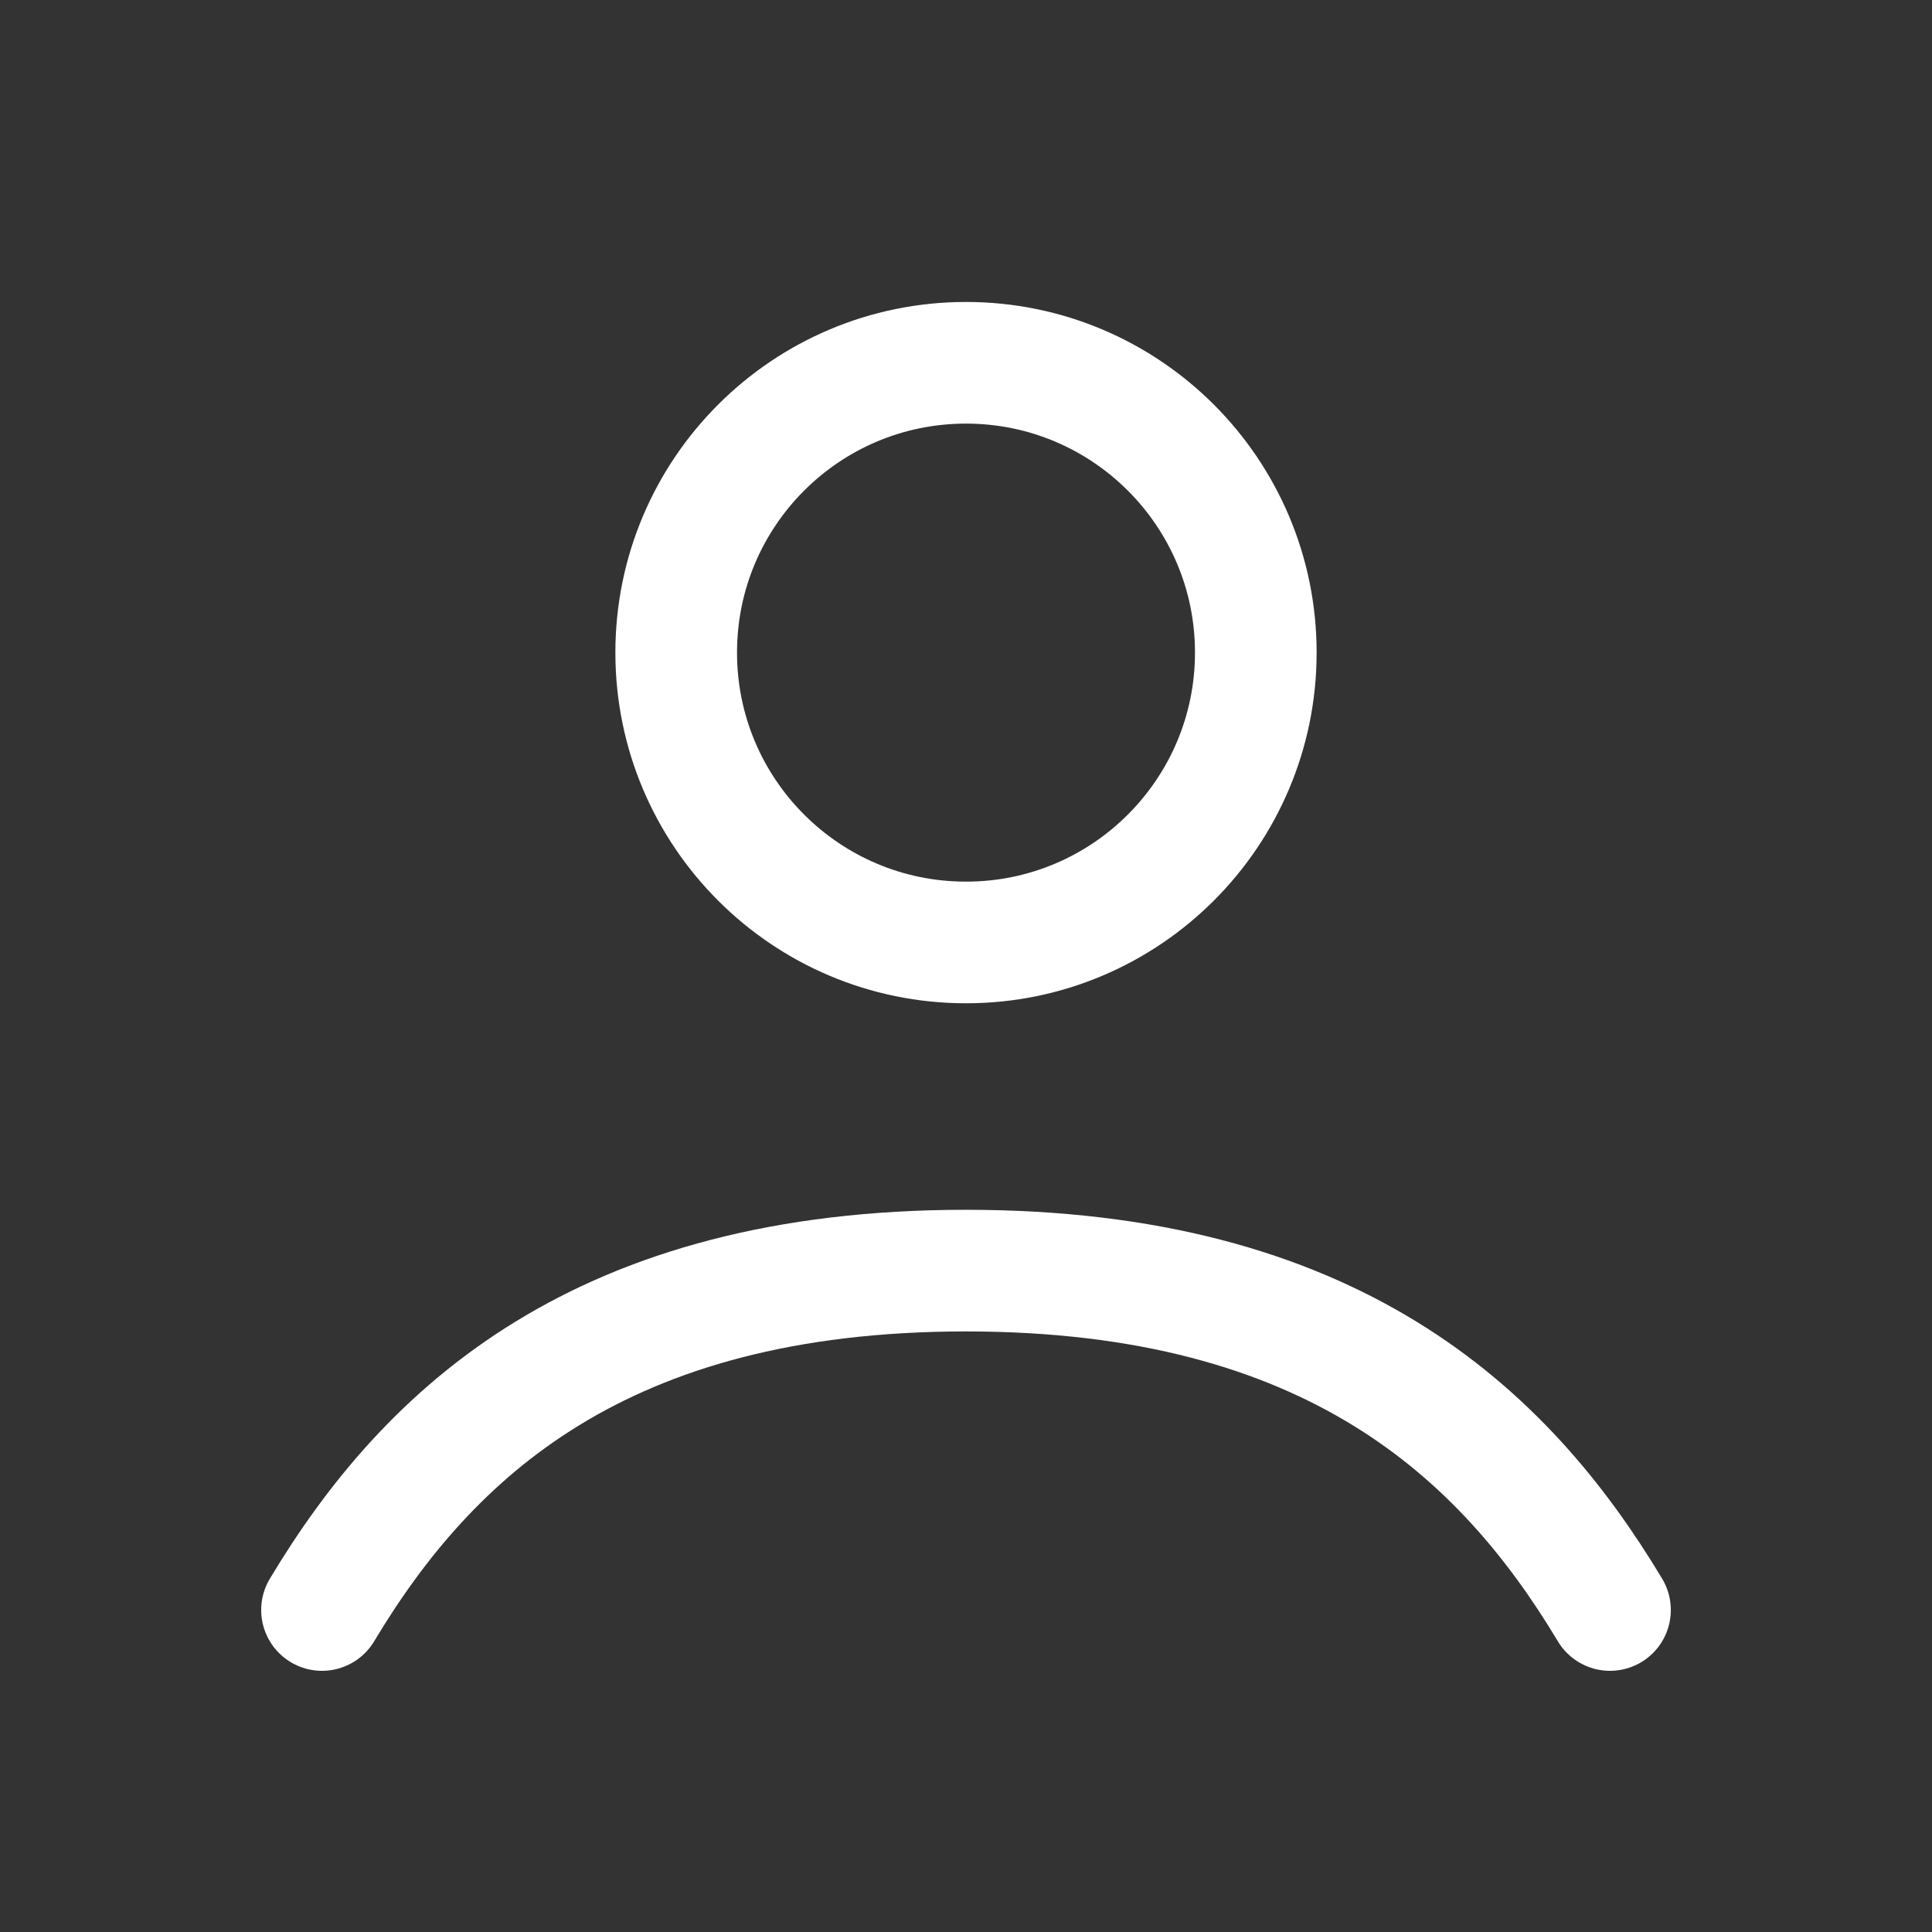
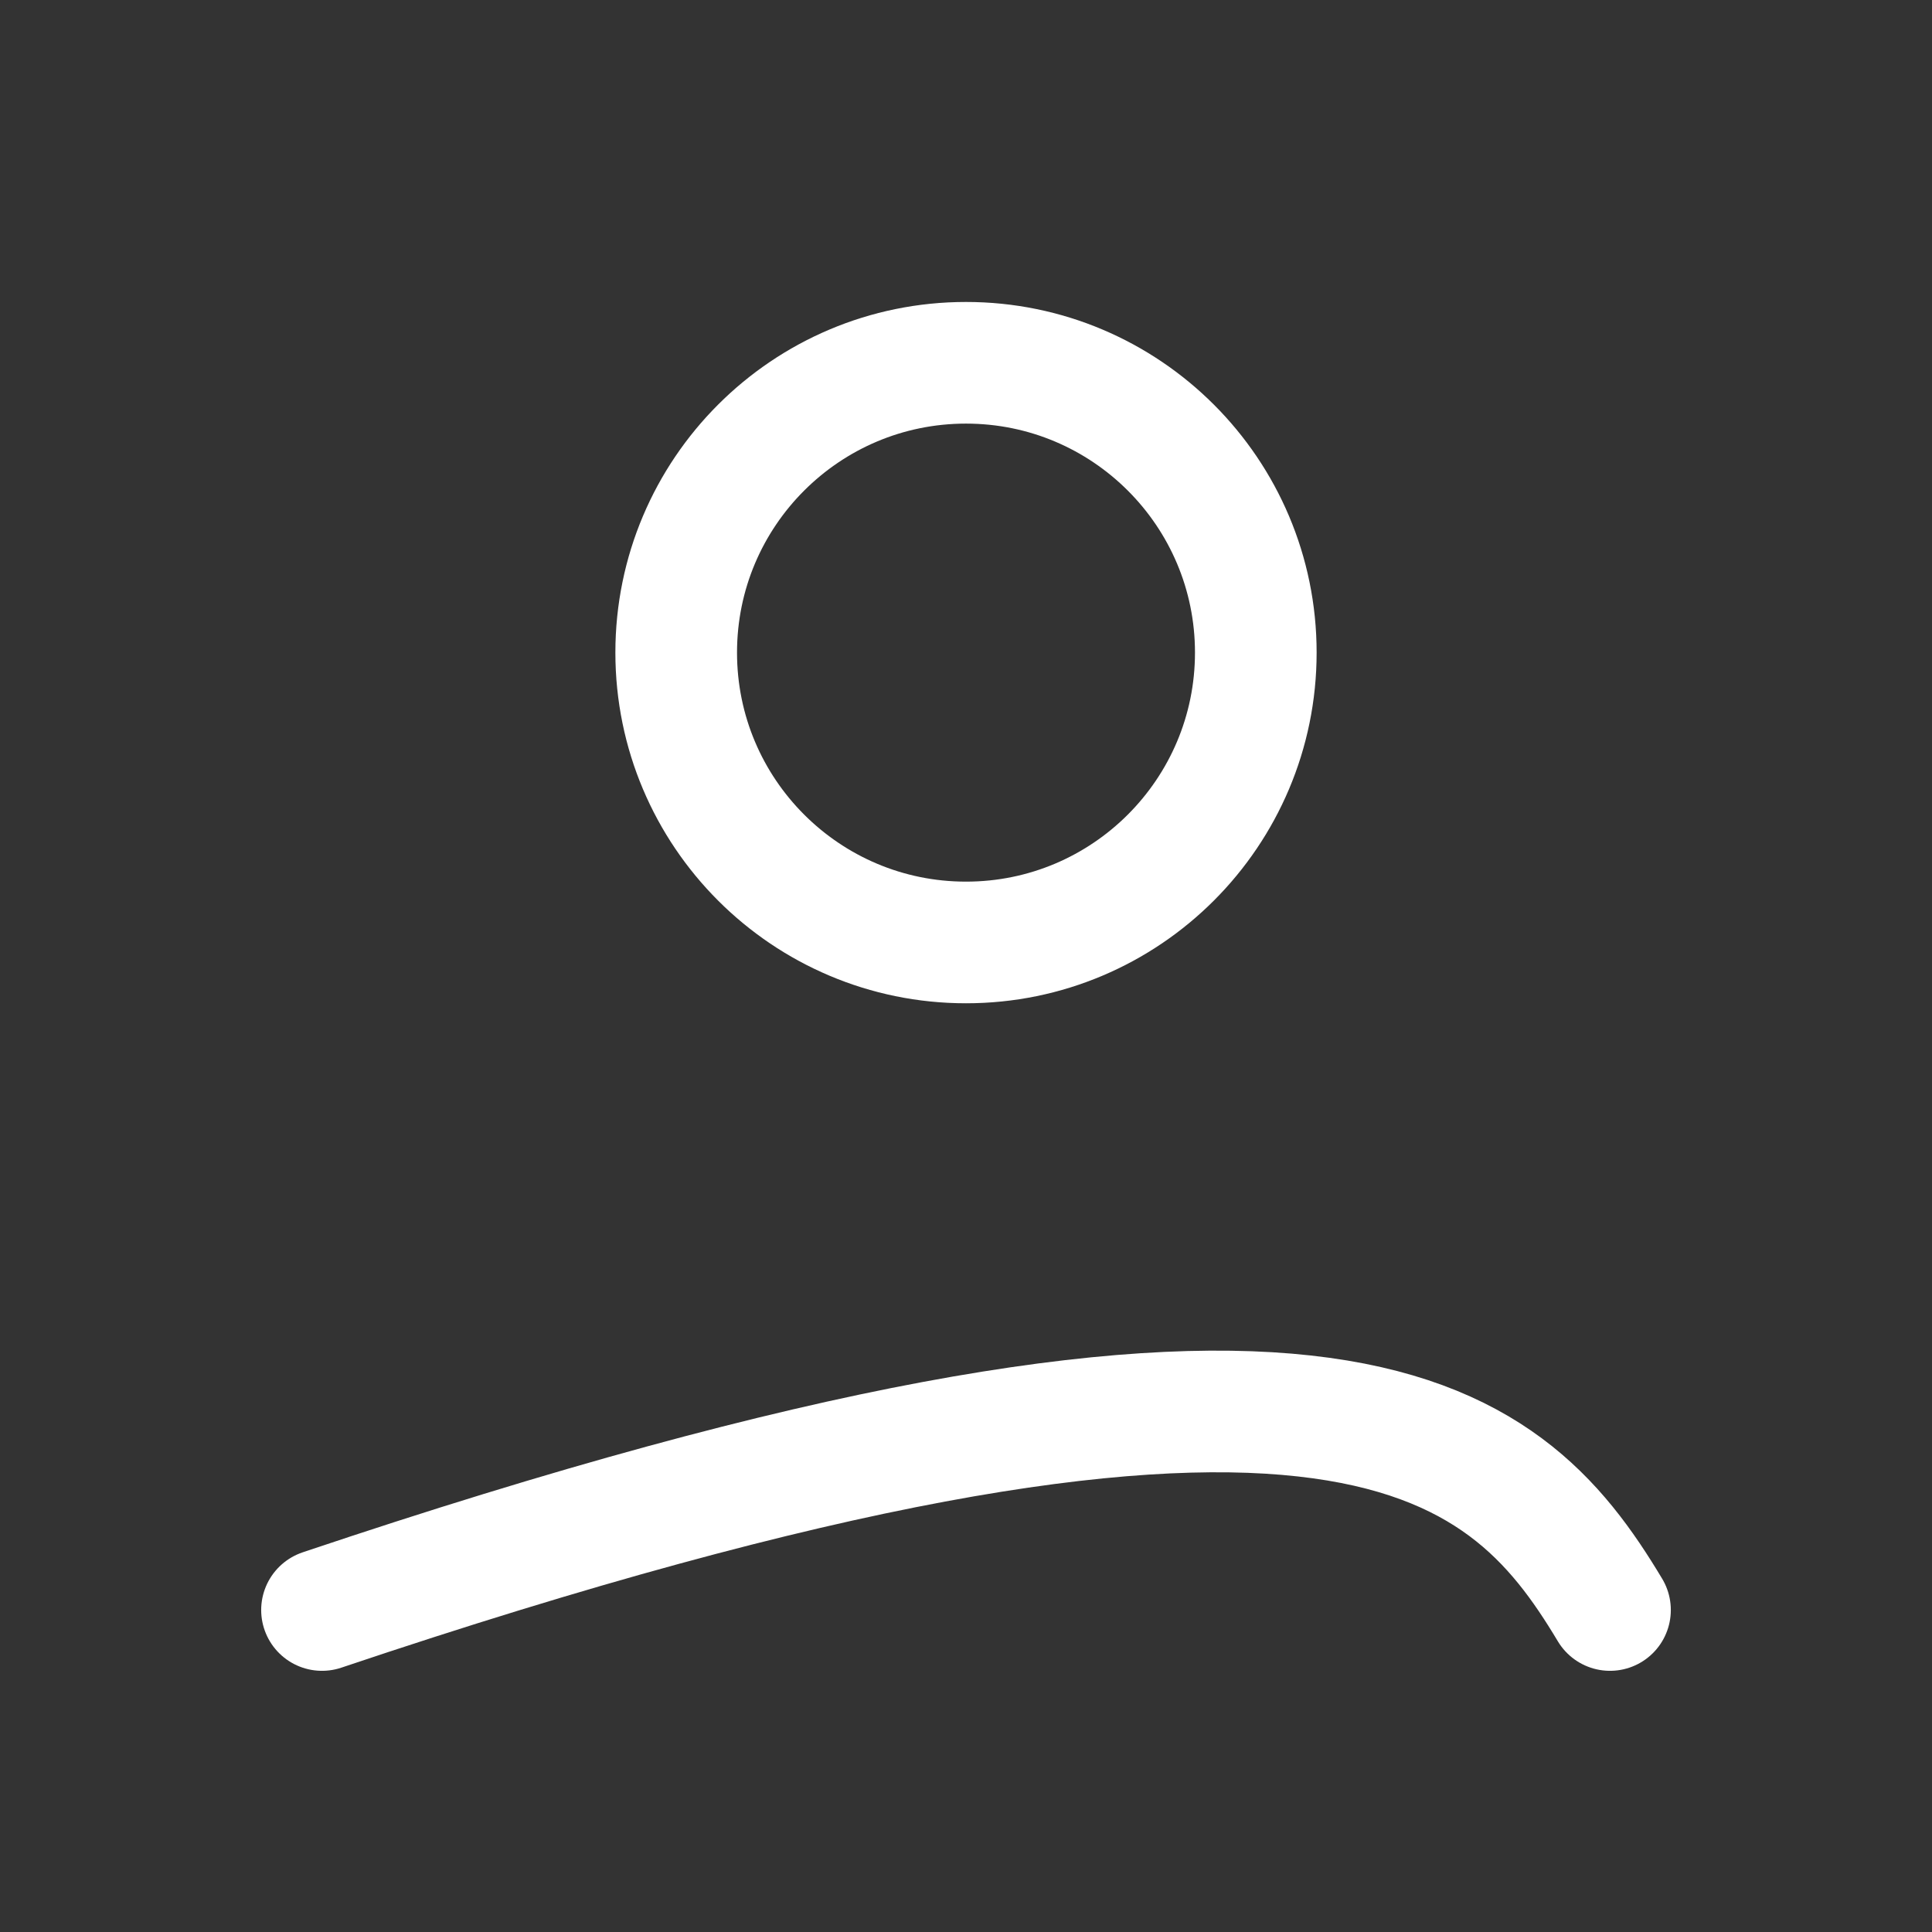
<svg xmlns="http://www.w3.org/2000/svg" width="27" height="27" viewBox="0 0 27 27" fill="none">
  <rect x="0" y="0" width="27" height="27" fill="#333333" stroke="none" />
-   <path d="M4.5 22.5C5.991 20.012 8.401 17.757 13.5 17.757C18.598 17.757 21.009 20.012 22.5 22.5M17.55 9.12C17.55 11.357 15.736 13.171 13.5 13.171C11.263 13.171 9.45 11.357 9.45 9.12C9.45 6.883 11.263 5.07 13.5 5.07C15.736 5.07 17.55 6.883 17.55 9.12Z" stroke="white" stroke-width="1.7" stroke-linecap="round" />
+   <path d="M4.5 22.5C18.598 17.757 21.009 20.012 22.5 22.5M17.55 9.12C17.55 11.357 15.736 13.171 13.5 13.171C11.263 13.171 9.45 11.357 9.45 9.12C9.45 6.883 11.263 5.07 13.5 5.07C15.736 5.07 17.55 6.883 17.55 9.12Z" stroke="white" stroke-width="1.7" stroke-linecap="round" />
</svg>